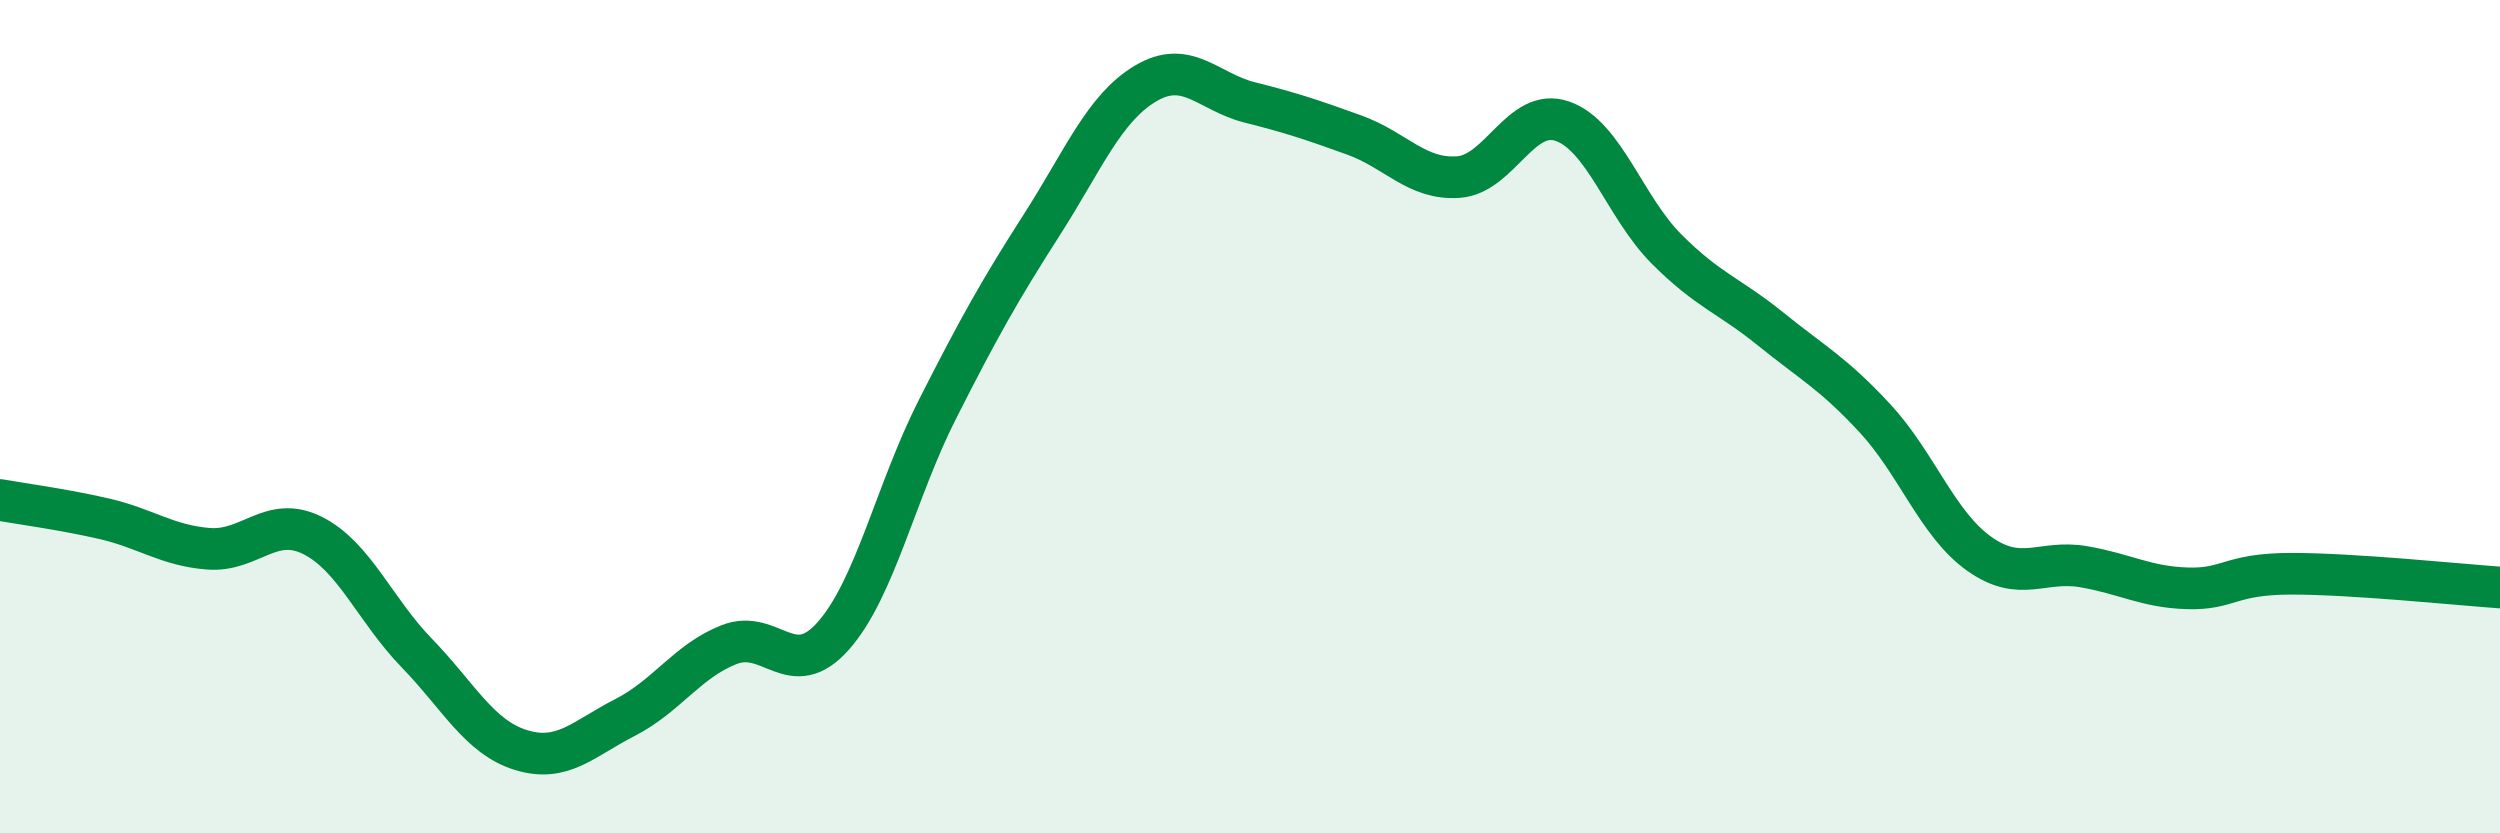
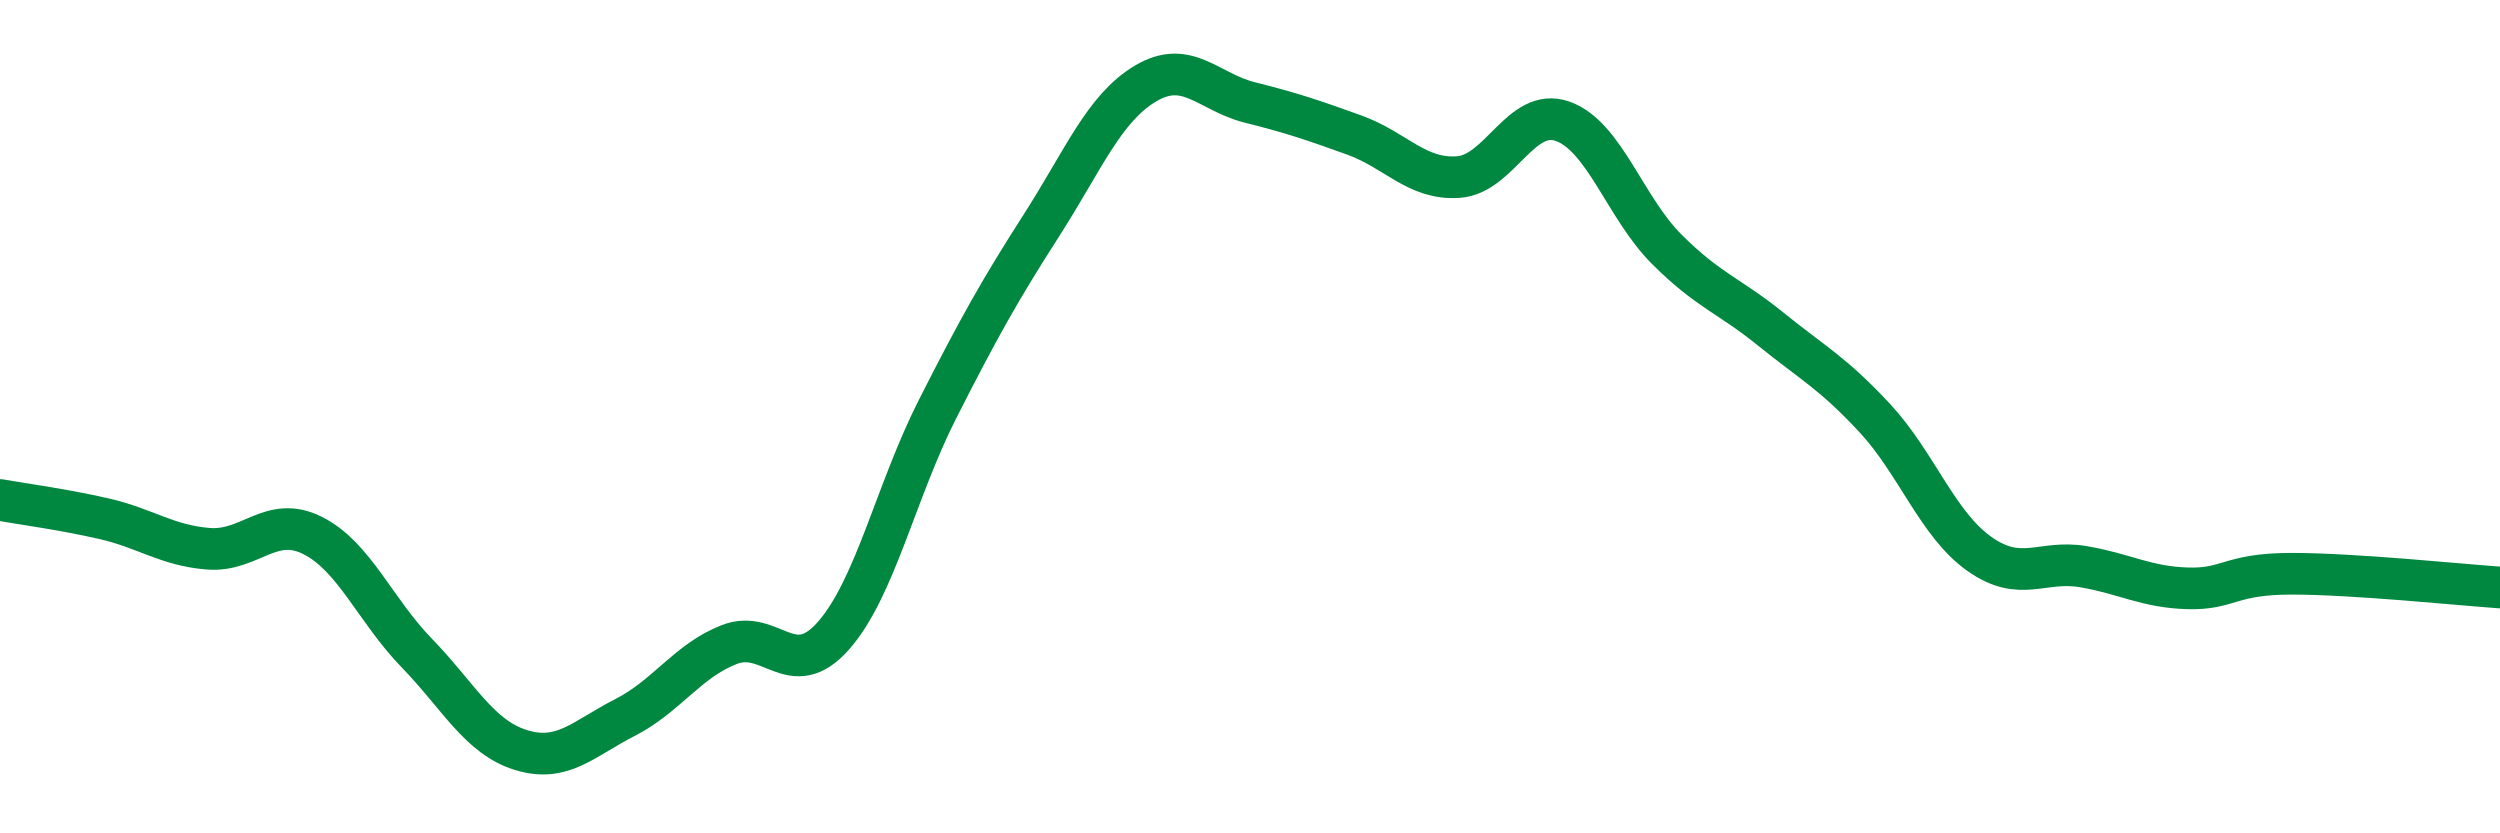
<svg xmlns="http://www.w3.org/2000/svg" width="60" height="20" viewBox="0 0 60 20">
-   <path d="M 0,12 C 0.5,12.09 1.5,12.22 2.5,12.45 C 3.5,12.68 4,13.09 5,13.17 C 6,13.25 6.5,12.35 7.5,12.85 C 8.5,13.35 9,14.64 10,15.67 C 11,16.7 11.5,17.69 12.5,18 C 13.5,18.31 14,17.73 15,17.22 C 16,16.71 16.5,15.86 17.5,15.47 C 18.5,15.08 19,16.39 20,15.26 C 21,14.13 21.5,11.79 22.5,9.82 C 23.5,7.85 24,6.96 25,5.4 C 26,3.84 26.5,2.59 27.5,2 C 28.5,1.41 29,2.21 30,2.46 C 31,2.71 31.5,2.88 32.5,3.24 C 33.5,3.6 34,4.32 35,4.25 C 36,4.18 36.5,2.56 37.5,2.91 C 38.5,3.26 39,4.98 40,5.98 C 41,6.98 41.5,7.09 42.5,7.9 C 43.5,8.71 44,8.96 45,10.04 C 46,11.12 46.5,12.58 47.5,13.29 C 48.5,14 49,13.43 50,13.6 C 51,13.77 51.5,14.09 52.5,14.12 C 53.5,14.15 53.5,13.77 55,13.77 C 56.5,13.77 59,14.03 60,14.1L60 20L0 20Z" fill="#008740" opacity="0.1" stroke-linecap="round" stroke-linejoin="round" />
  <path d="M 0,12 C 0.5,12.09 1.5,12.22 2.5,12.45 C 3.5,12.68 4,13.09 5,13.17 C 6,13.25 6.5,12.35 7.5,12.85 C 8.5,13.35 9,14.64 10,15.67 C 11,16.7 11.5,17.69 12.5,18 C 13.5,18.31 14,17.73 15,17.22 C 16,16.71 16.5,15.86 17.5,15.47 C 18.5,15.08 19,16.39 20,15.26 C 21,14.13 21.5,11.79 22.5,9.82 C 23.5,7.85 24,6.96 25,5.4 C 26,3.84 26.5,2.59 27.5,2 C 28.5,1.41 29,2.21 30,2.46 C 31,2.71 31.5,2.88 32.5,3.24 C 33.5,3.6 34,4.32 35,4.25 C 36,4.18 36.5,2.56 37.5,2.91 C 38.5,3.26 39,4.98 40,5.98 C 41,6.98 41.5,7.09 42.5,7.9 C 43.5,8.71 44,8.96 45,10.04 C 46,11.12 46.5,12.58 47.5,13.29 C 48.5,14 49,13.43 50,13.6 C 51,13.77 51.5,14.09 52.5,14.12 C 53.5,14.15 53.5,13.77 55,13.77 C 56.5,13.77 59,14.03 60,14.1" stroke="#008740" stroke-width="1" fill="none" stroke-linecap="round" stroke-linejoin="round" />
</svg>